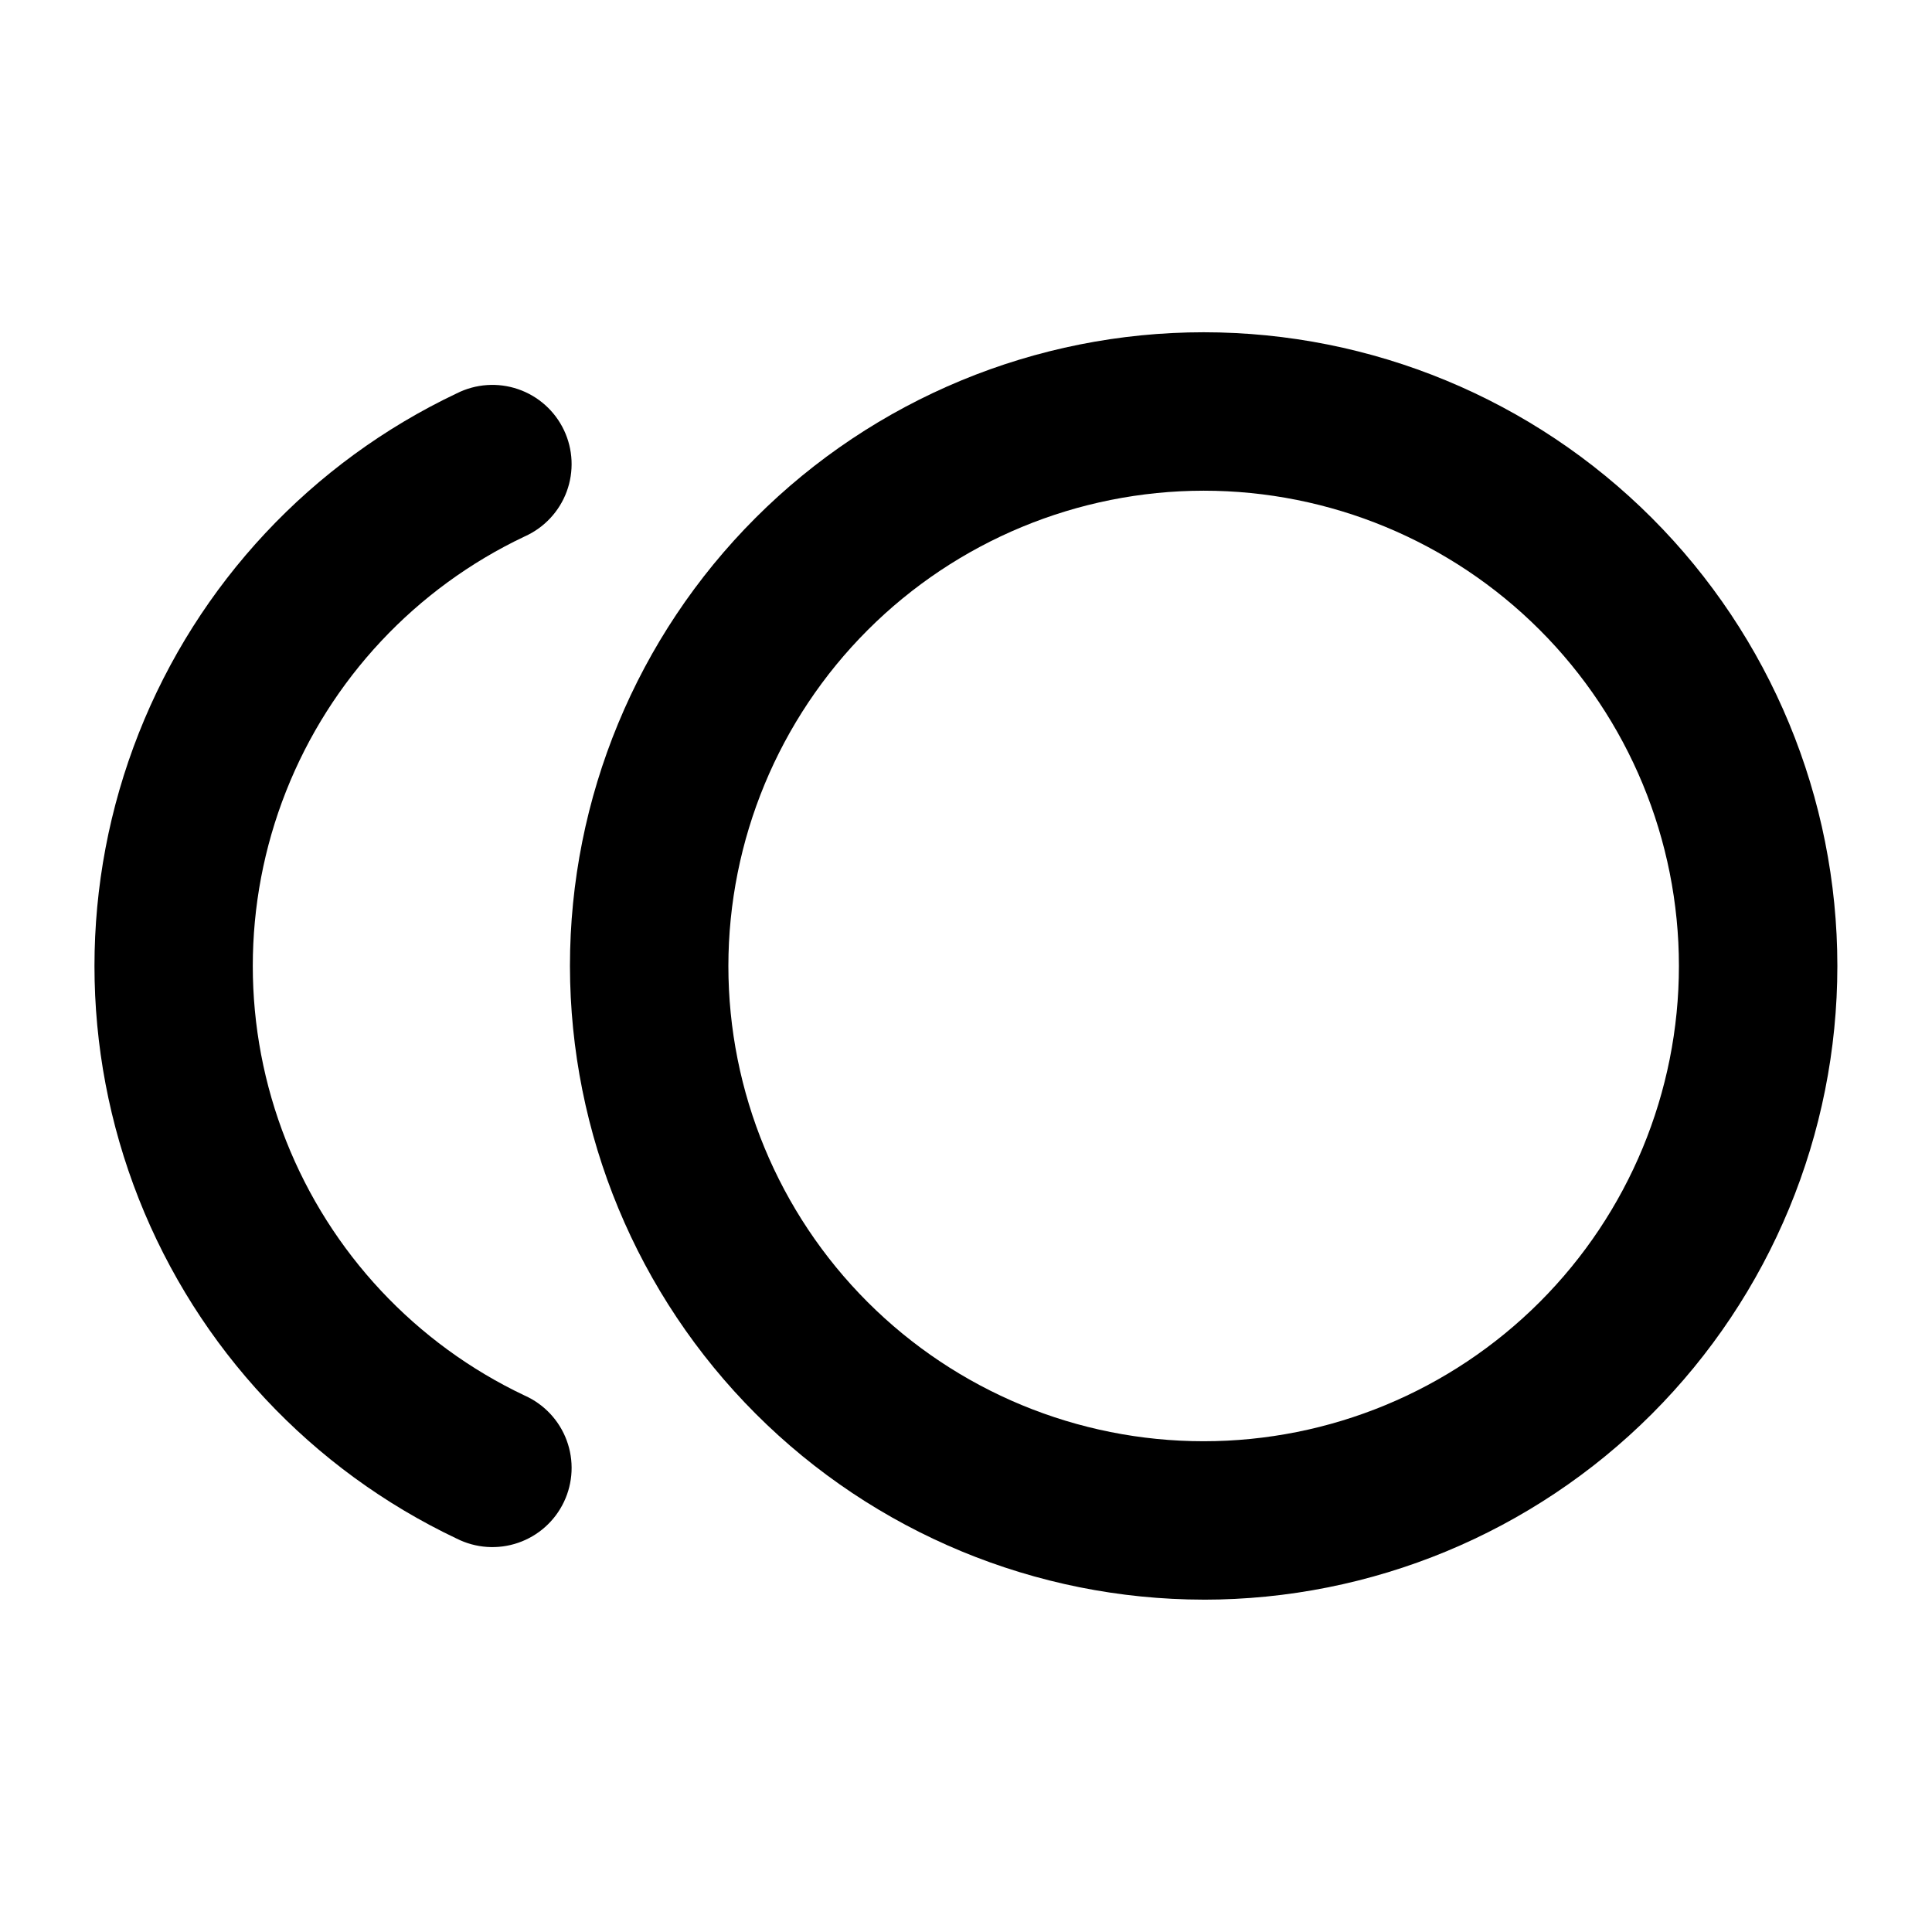
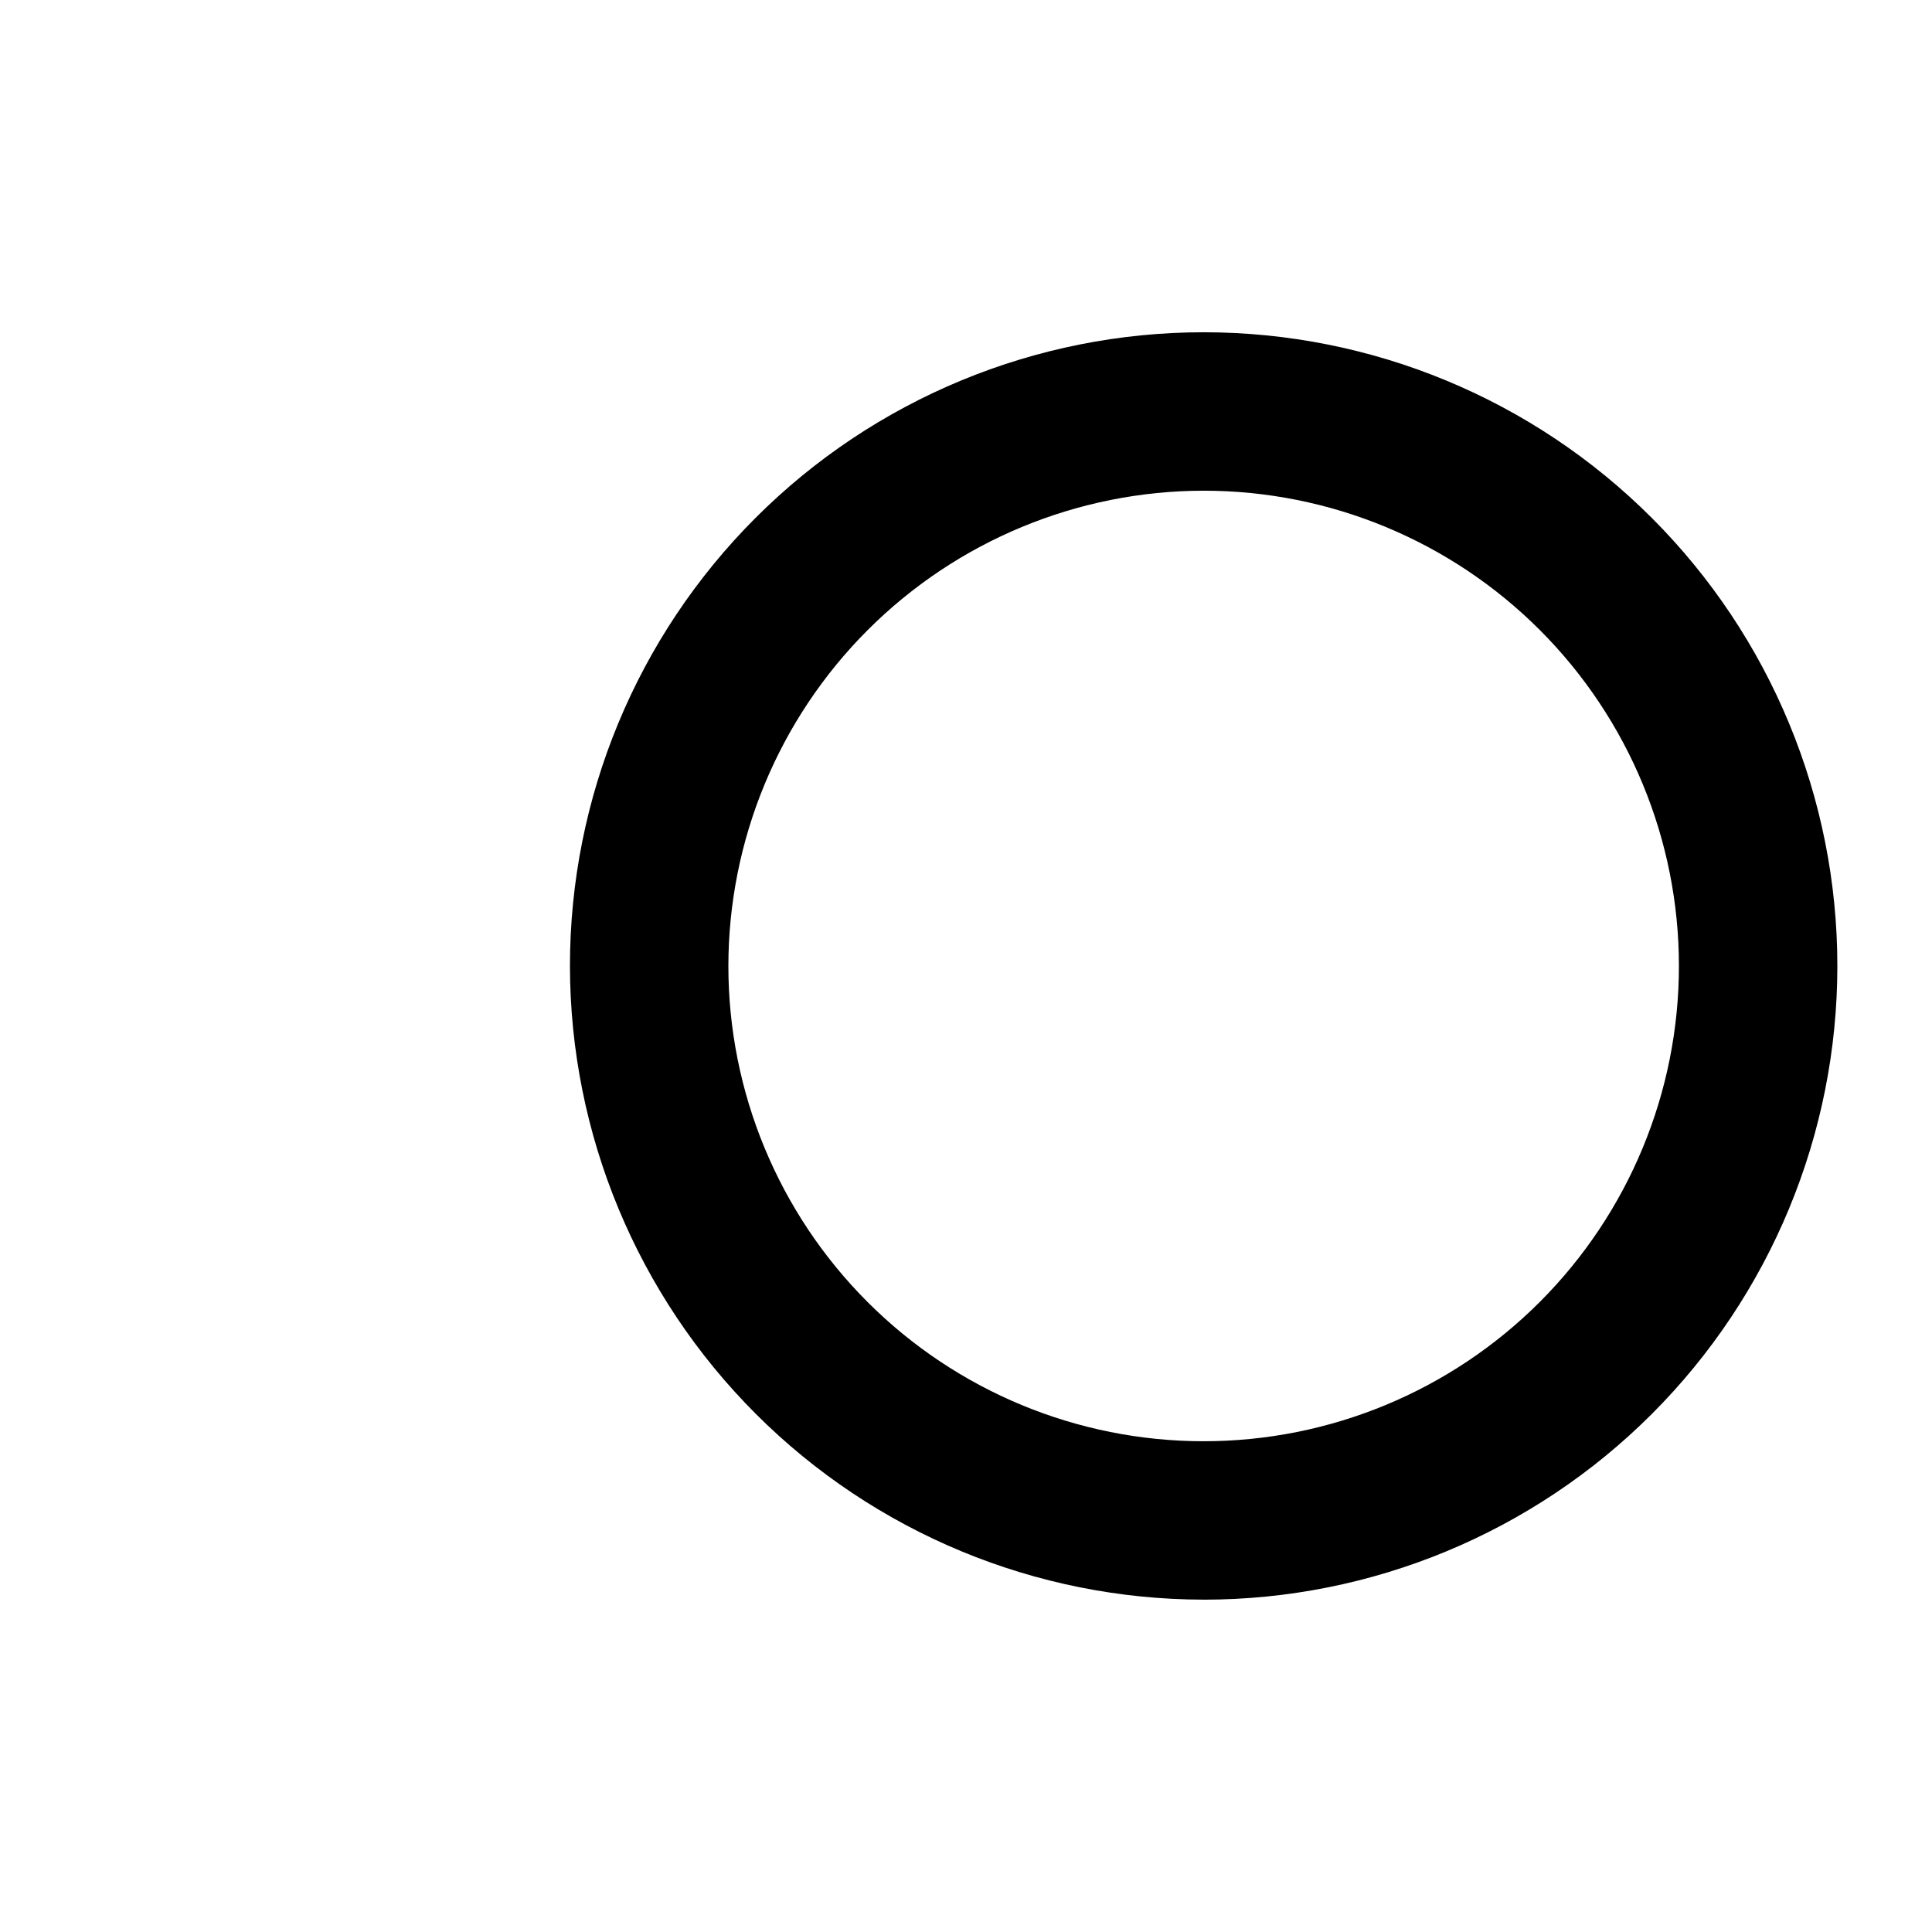
<svg xmlns="http://www.w3.org/2000/svg" fill="#000000" width="800px" height="800px" version="1.1" viewBox="144 144 512 512">
  <g>
    <path d="m462.98 567.93c44.539 0 87.254-17.691 118.75-49.188 31.496-31.492 49.188-74.207 49.188-118.75 0-44.543-17.691-87.258-49.188-118.75-31.492-31.496-74.207-49.188-118.75-49.188-44.543 0-87.258 17.691-118.75 49.188-31.496 31.492-49.188 74.207-49.188 118.75 0.051 44.523 17.758 87.207 49.242 118.69s74.168 49.195 118.7 49.242zm0-293.89c33.402 0 65.438 13.27 89.059 36.891s36.891 55.656 36.891 89.062c0 33.402-13.27 65.441-36.891 89.059-23.621 23.621-55.656 36.891-89.059 36.891-33.406 0-65.441-13.27-89.062-36.891-23.621-23.617-36.891-55.656-36.891-89.059 0.031-33.395 13.312-65.414 36.926-89.027 23.613-23.613 55.633-36.895 89.027-36.926z" />
-     <path d="m265.04 551.75c5.051 2.547 10.91 2.945 16.258 1.113s9.73-5.742 12.156-10.852c2.426-5.106 2.688-10.973 0.73-16.277-1.957-5.301-5.969-9.59-11.133-11.895-28.895-13.68-51.504-37.832-63.25-67.566-11.746-29.73-11.746-62.816 0-92.551 11.746-29.73 34.355-53.887 63.25-67.562 5.164-2.309 9.176-6.598 11.133-11.898 1.957-5.305 1.695-11.172-0.73-16.277s-6.809-9.02-12.156-10.852c-5.348-1.832-11.207-1.43-16.258 1.113-38.496 18.25-68.621 50.449-84.27 90.078-15.645 39.629-15.645 83.723 0 123.35 15.648 39.629 45.773 71.828 84.27 90.078z" />
  </g>
</svg>